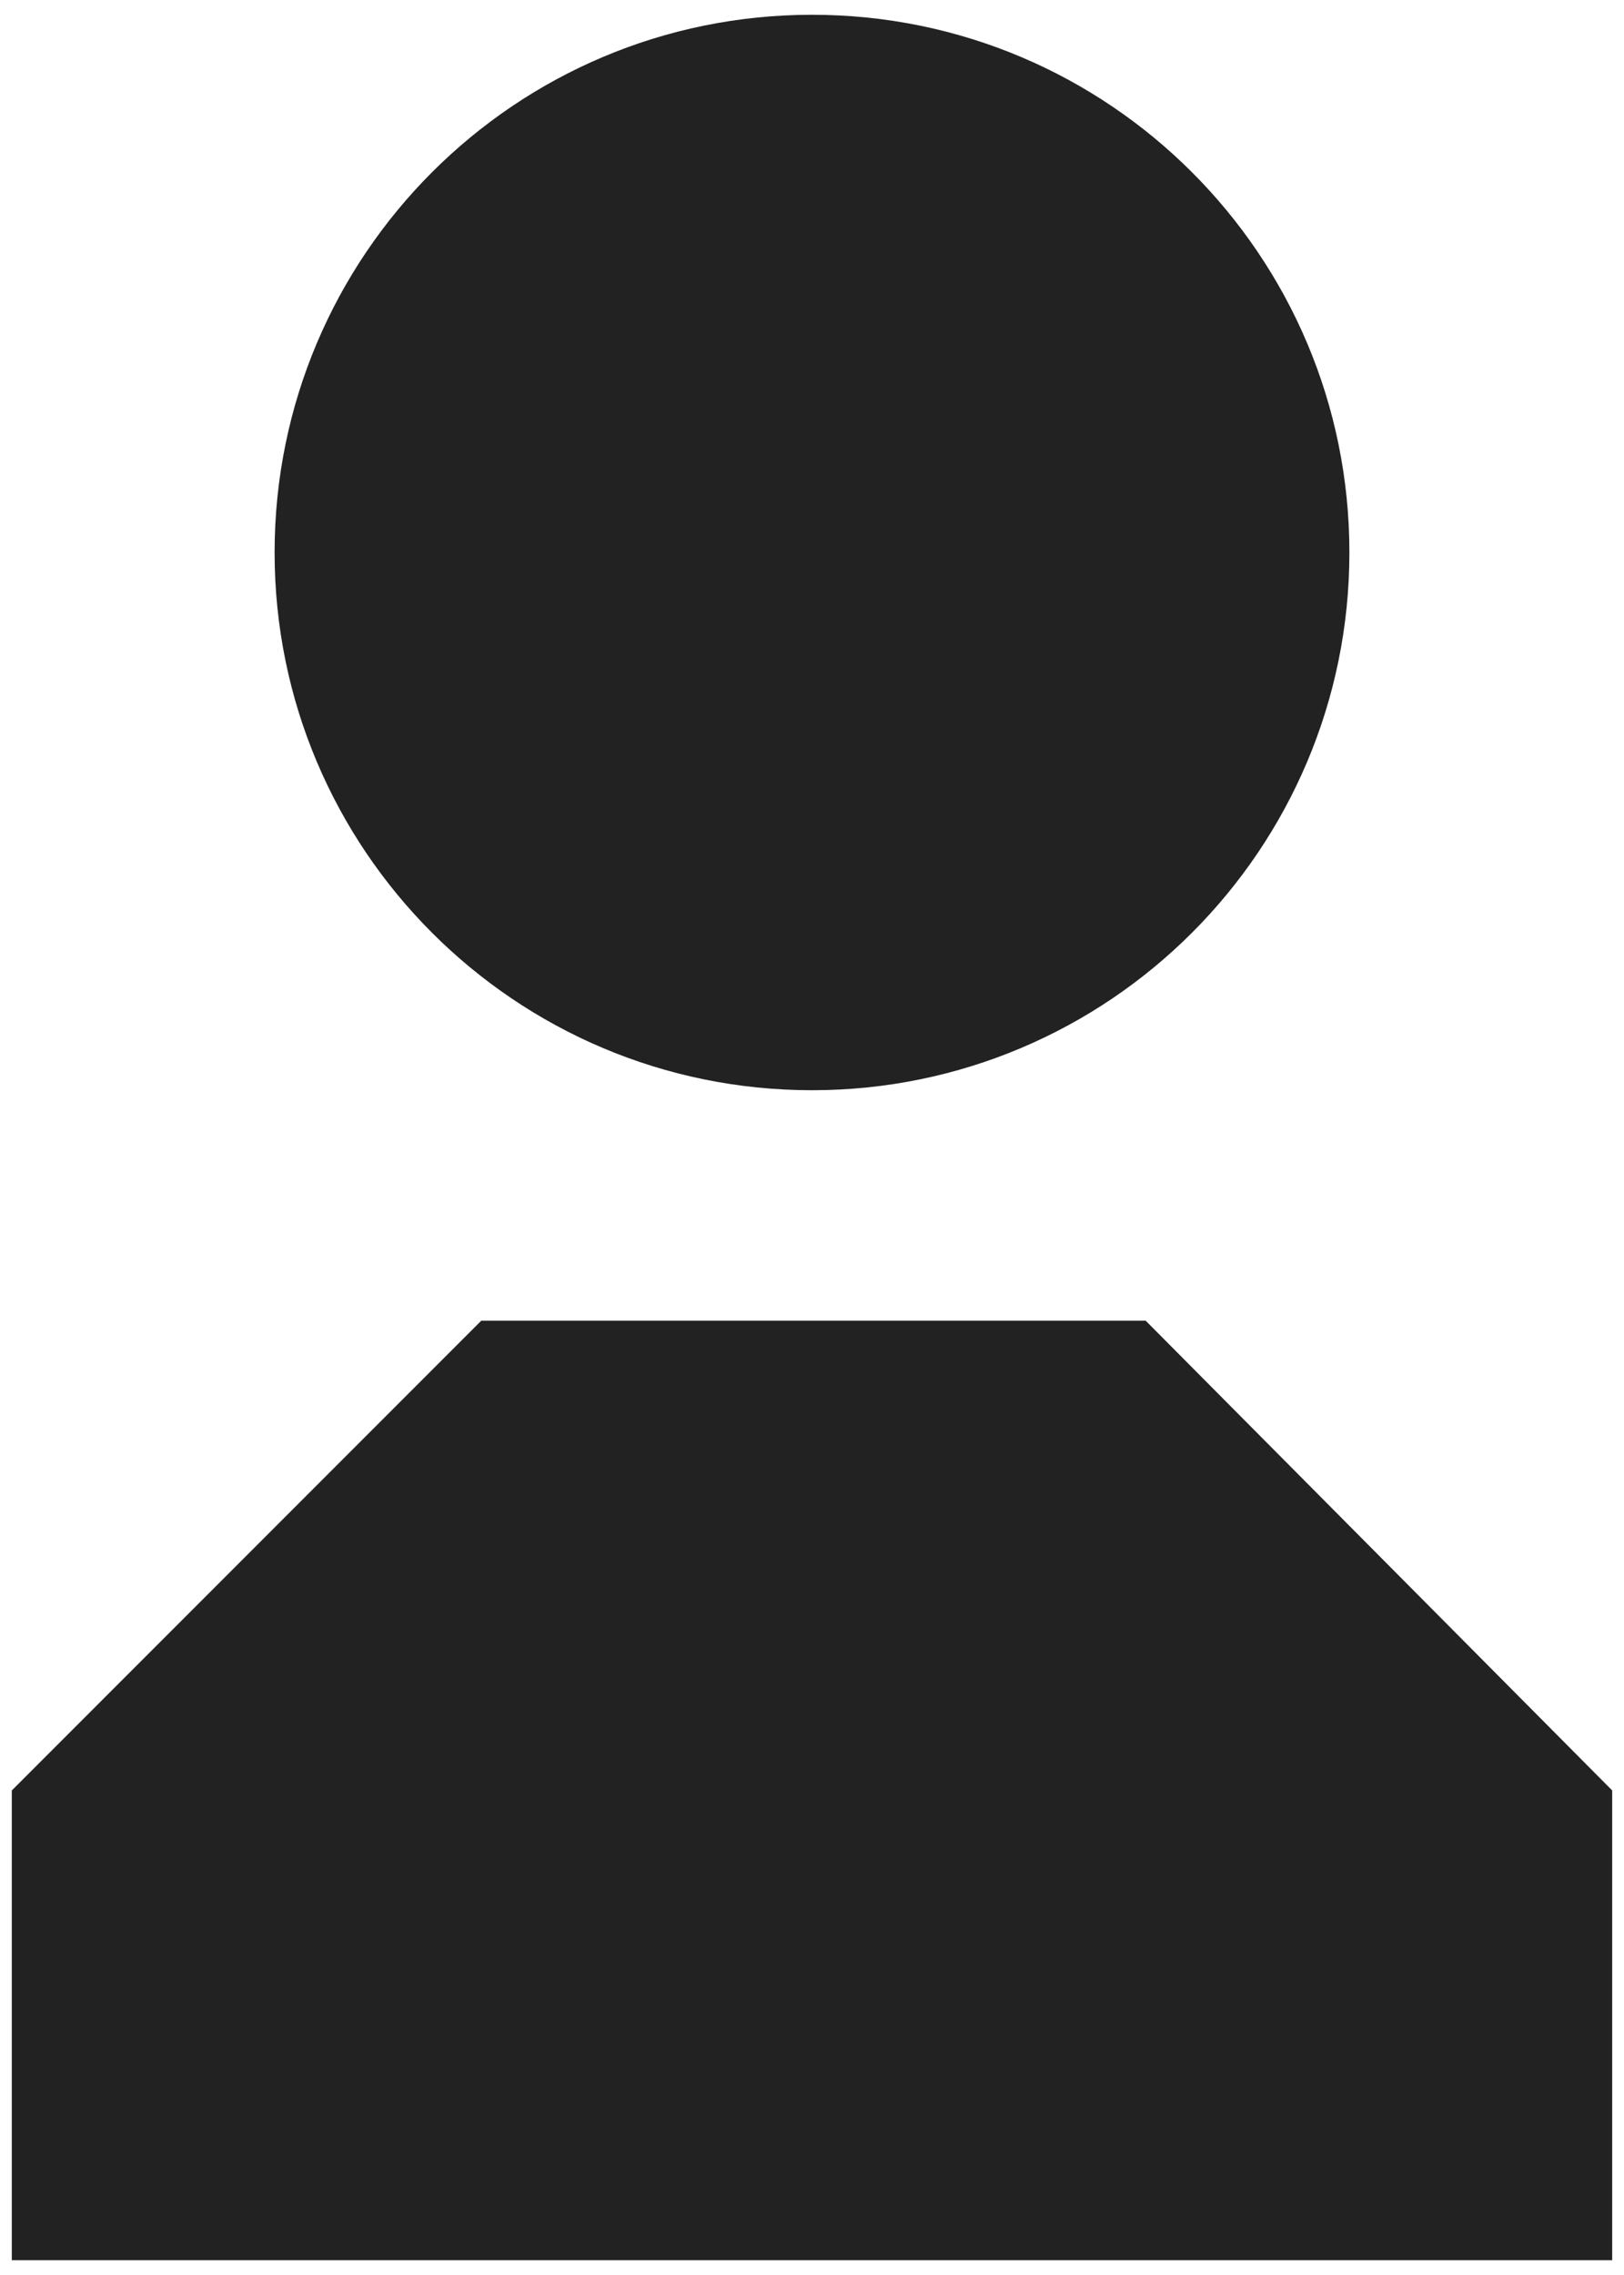
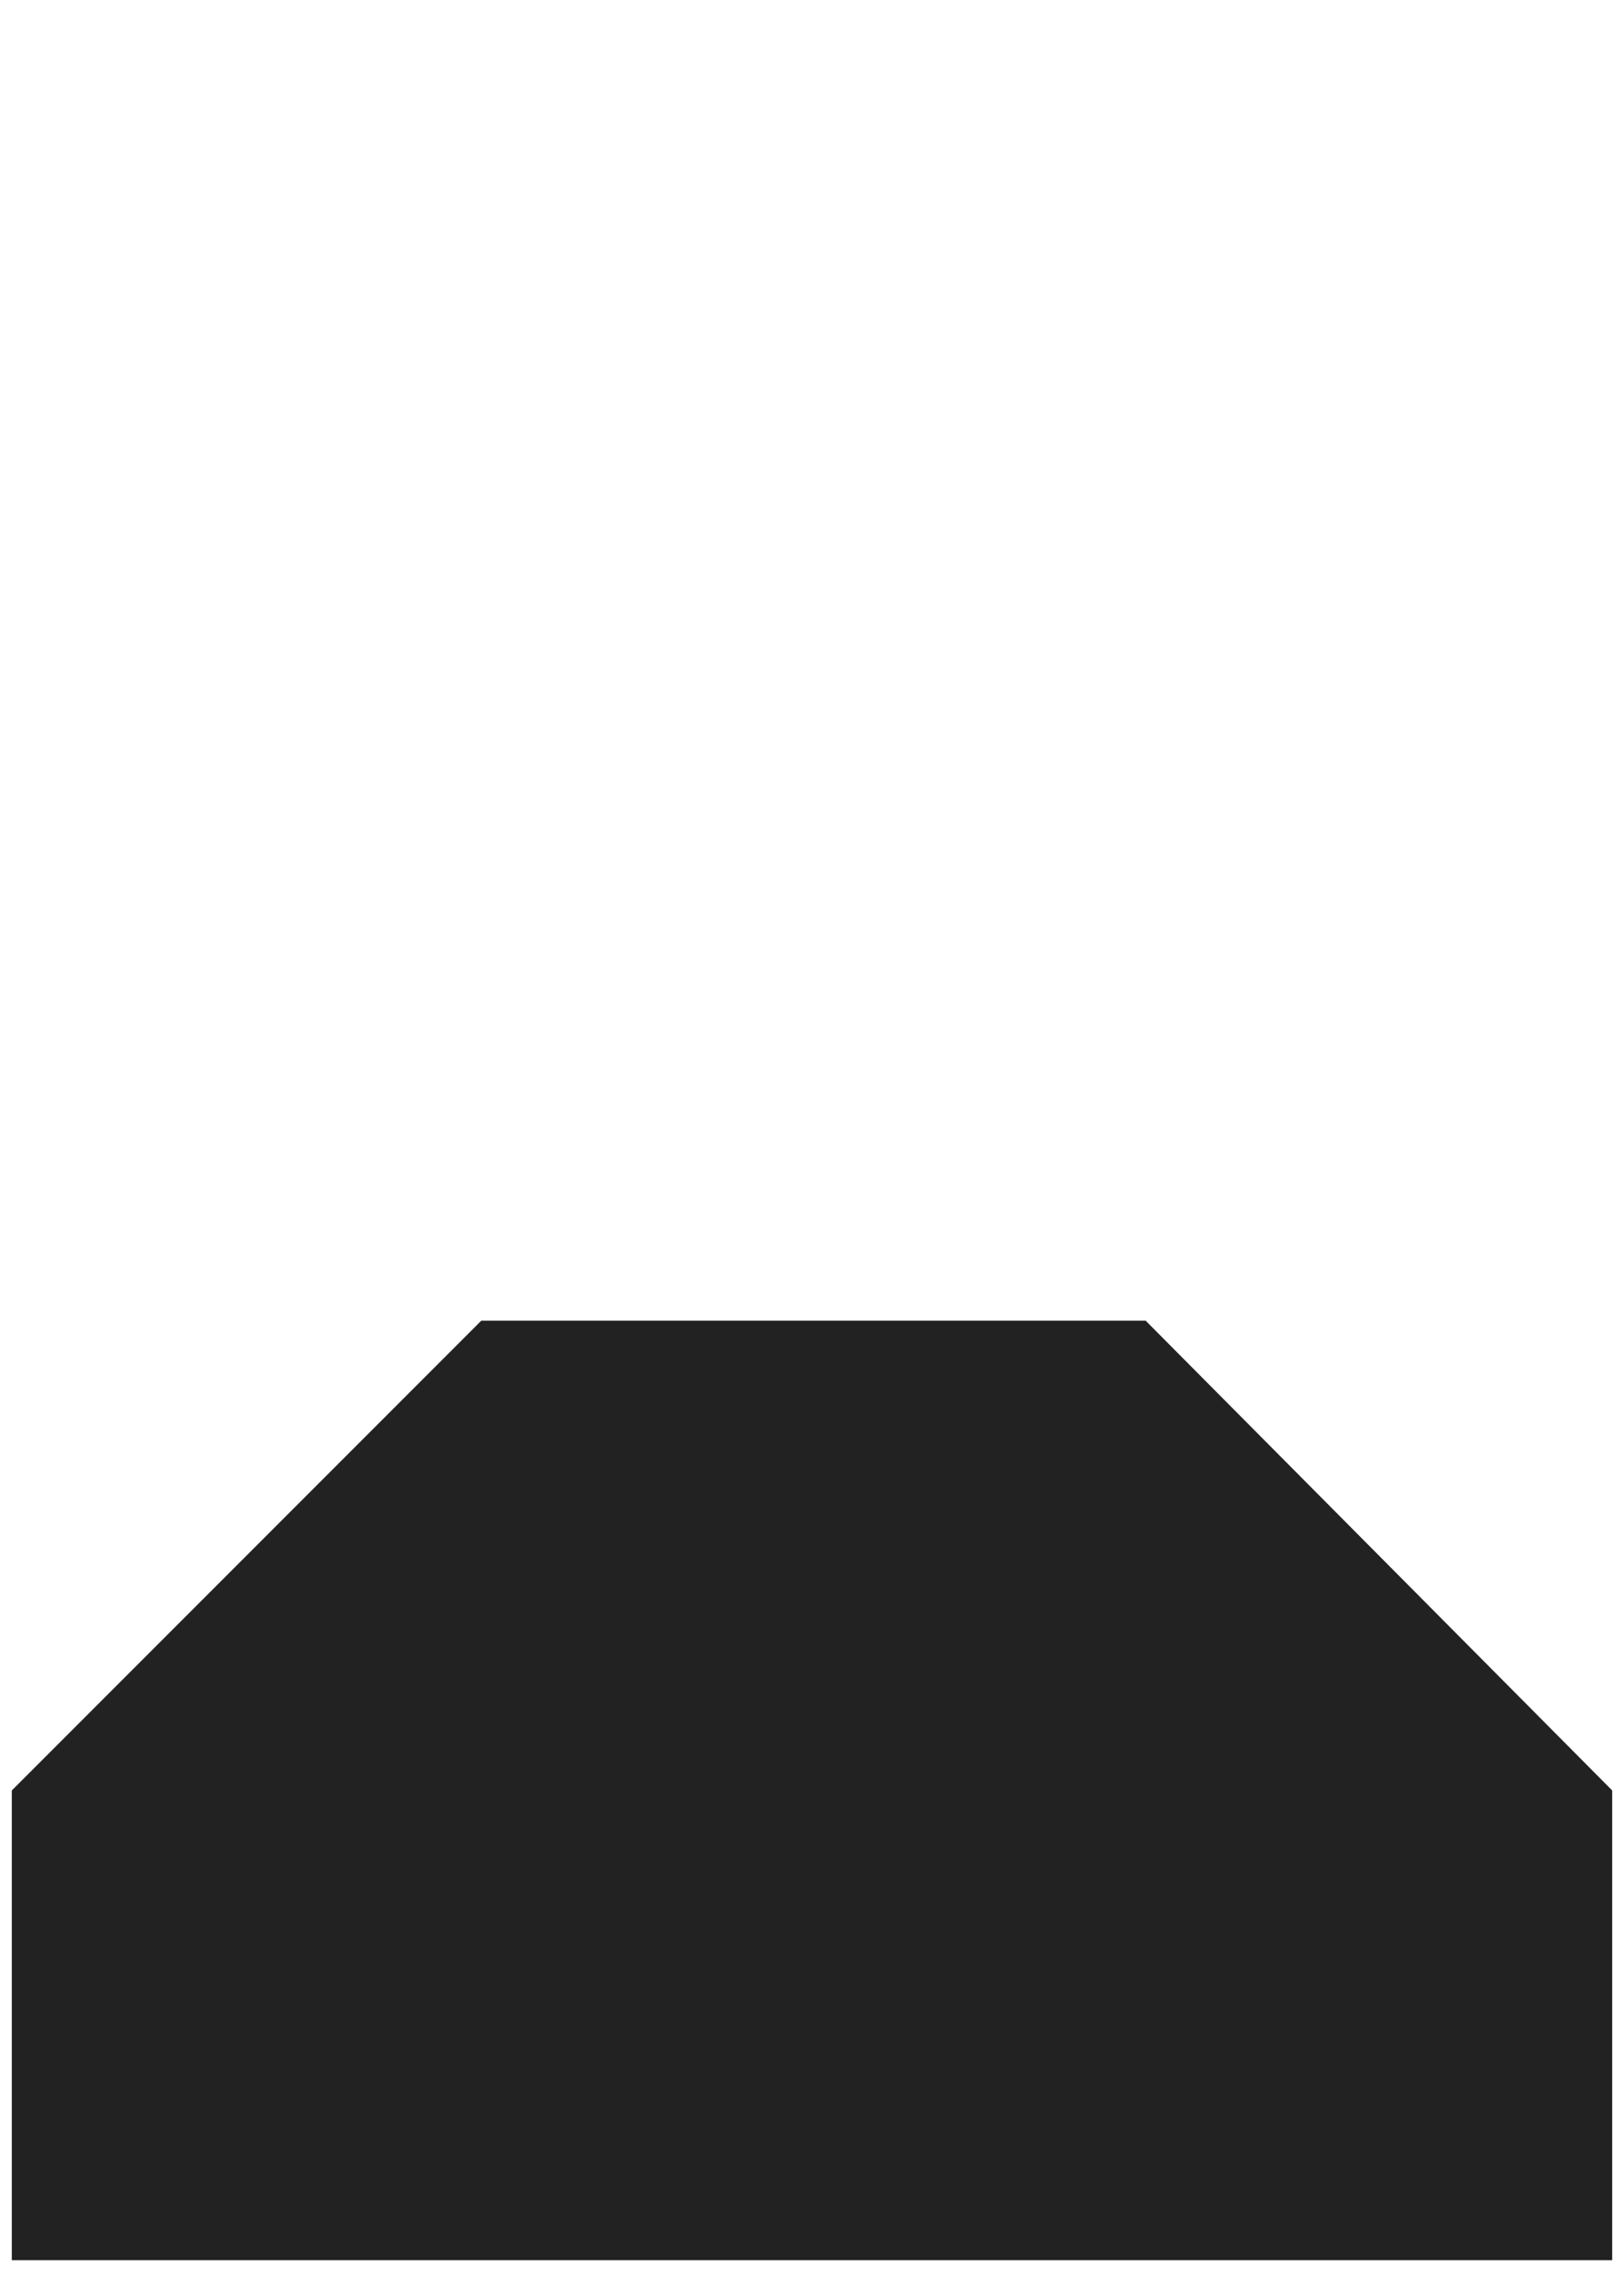
<svg xmlns="http://www.w3.org/2000/svg" width="55" height="77" viewBox="0 0 55 77" fill="none">
  <path d="M54.6 76.5V60.6L38.8 44.7H16.3L0.4 60.6V76.5H54.6Z" fill="#222222" />
-   <path d="M27.5 36.9C37.552 36.9 45.7 28.752 45.7 18.7C45.7 8.648 37.552 0.5 27.5 0.5C17.448 0.5 9.3 8.648 9.3 18.7C9.3 28.752 17.448 36.9 27.5 36.9Z" fill="#222222" />
</svg>